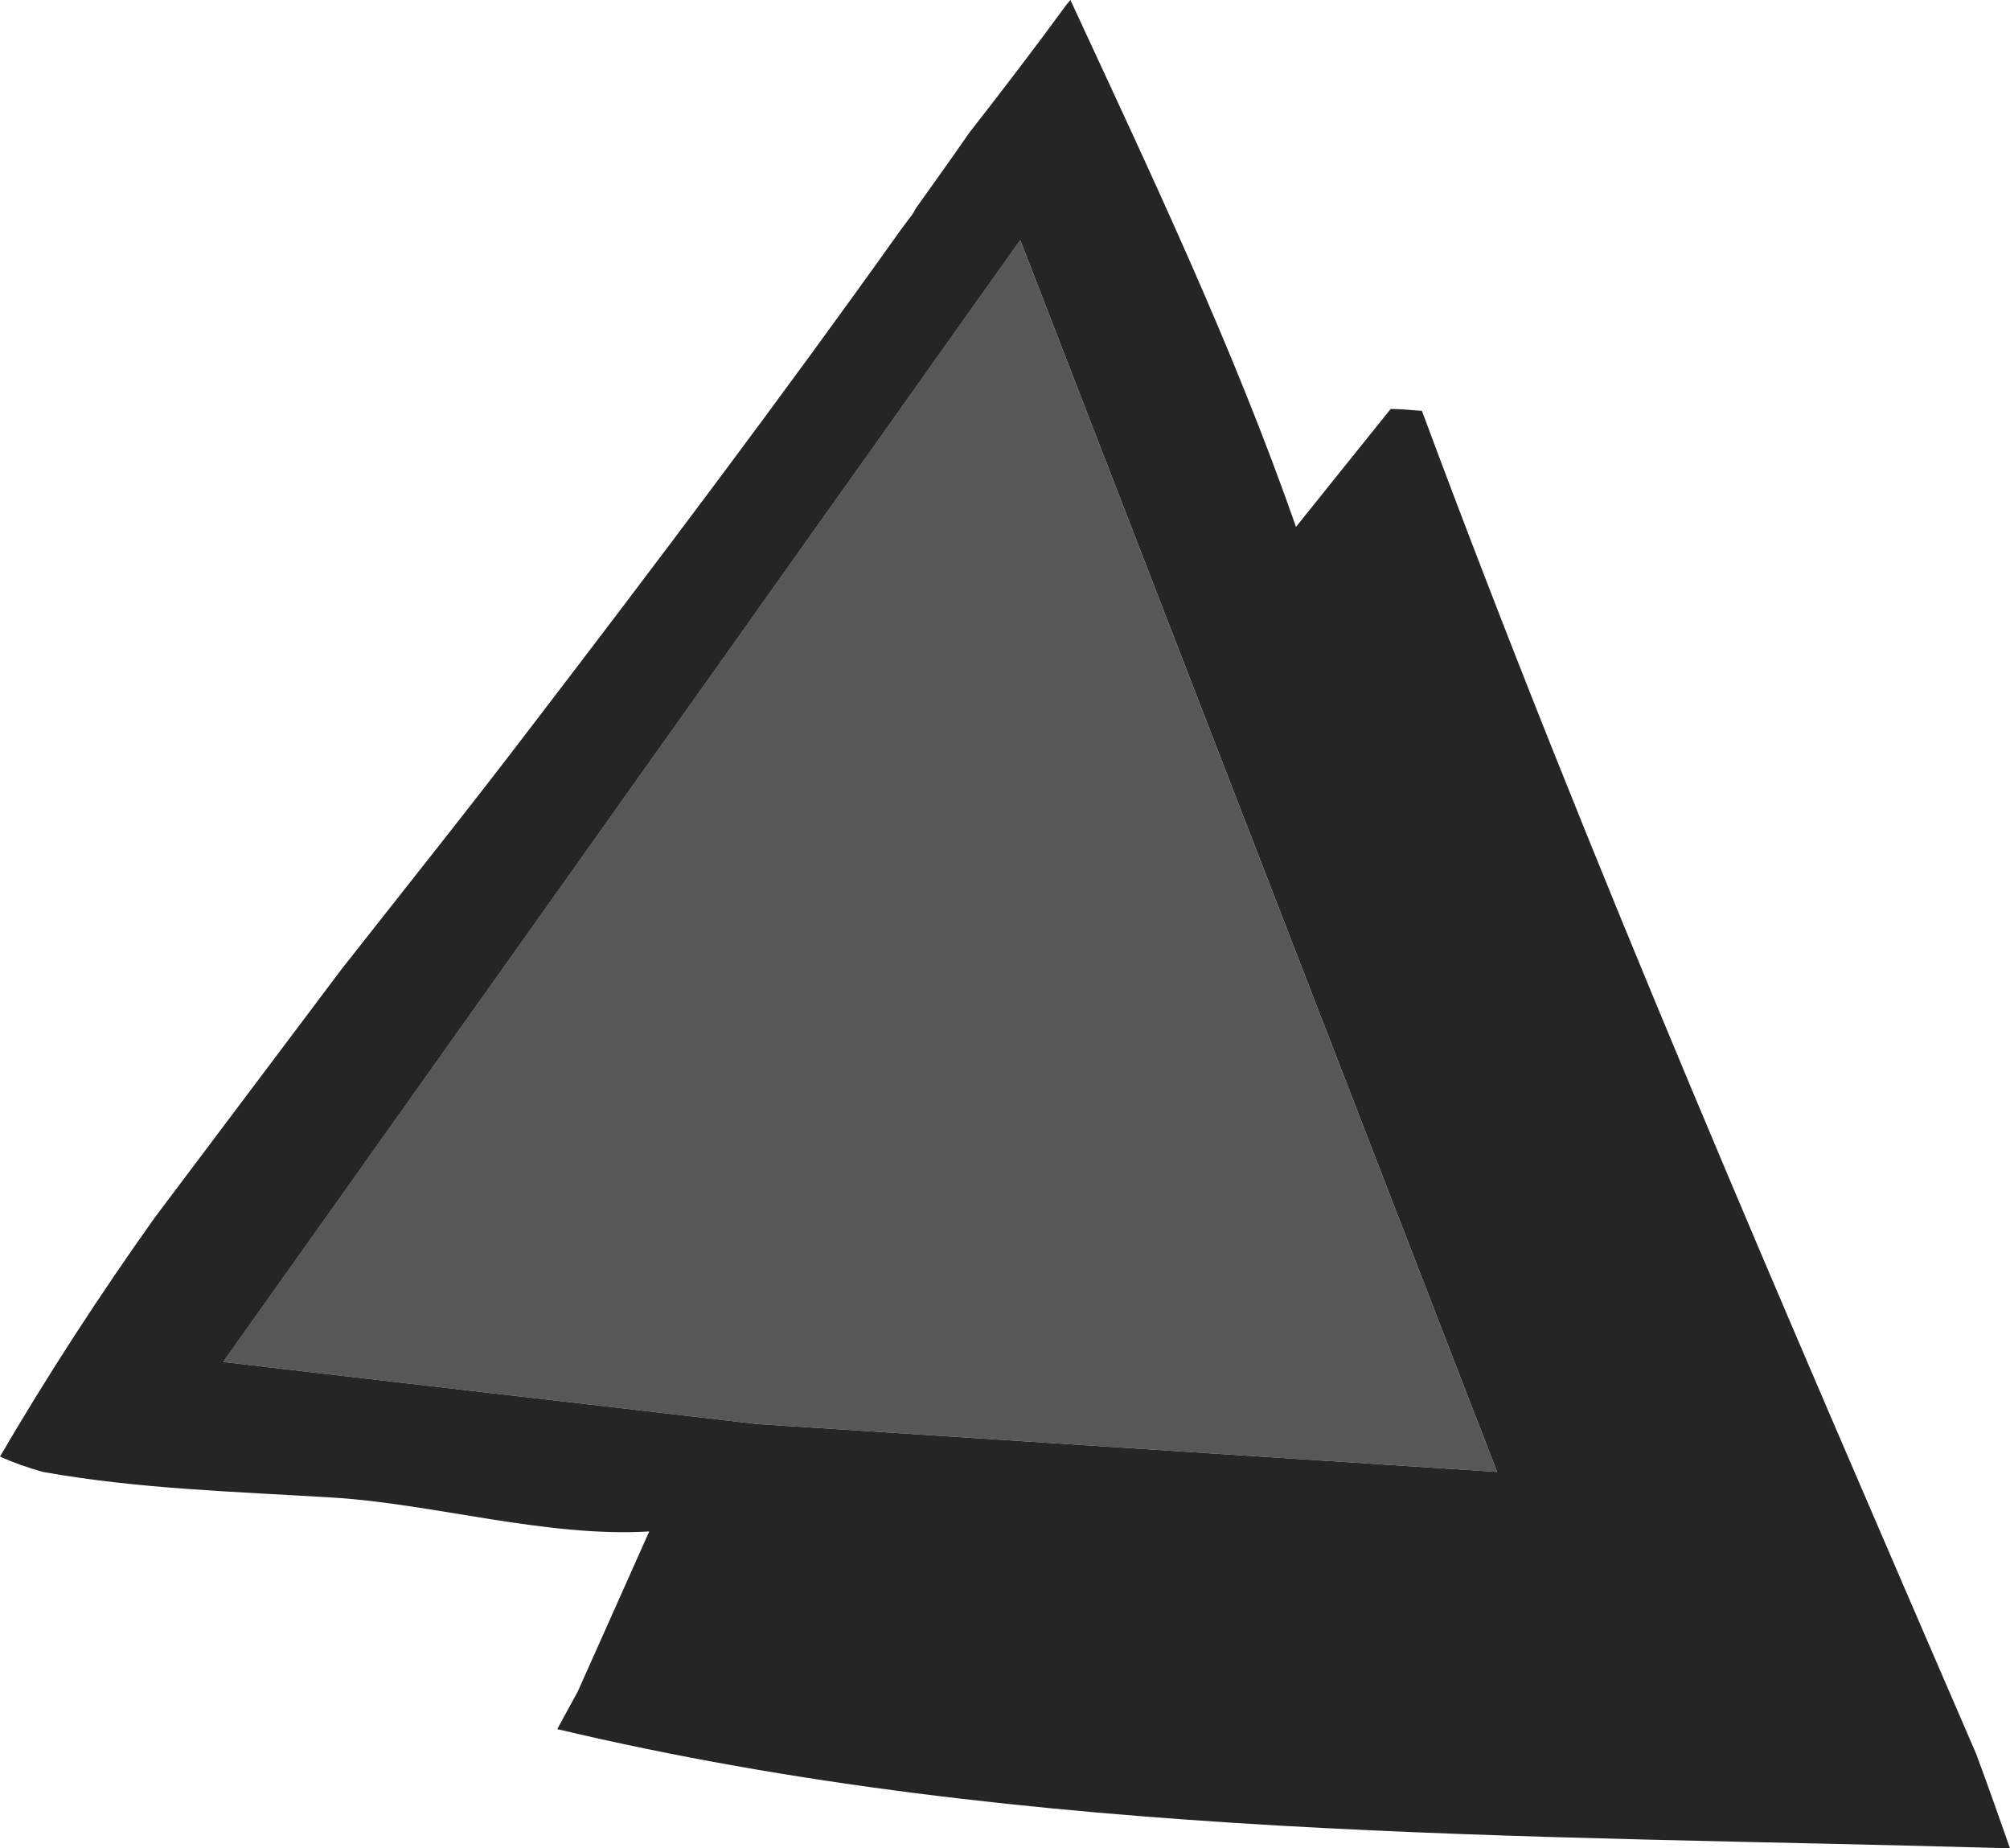
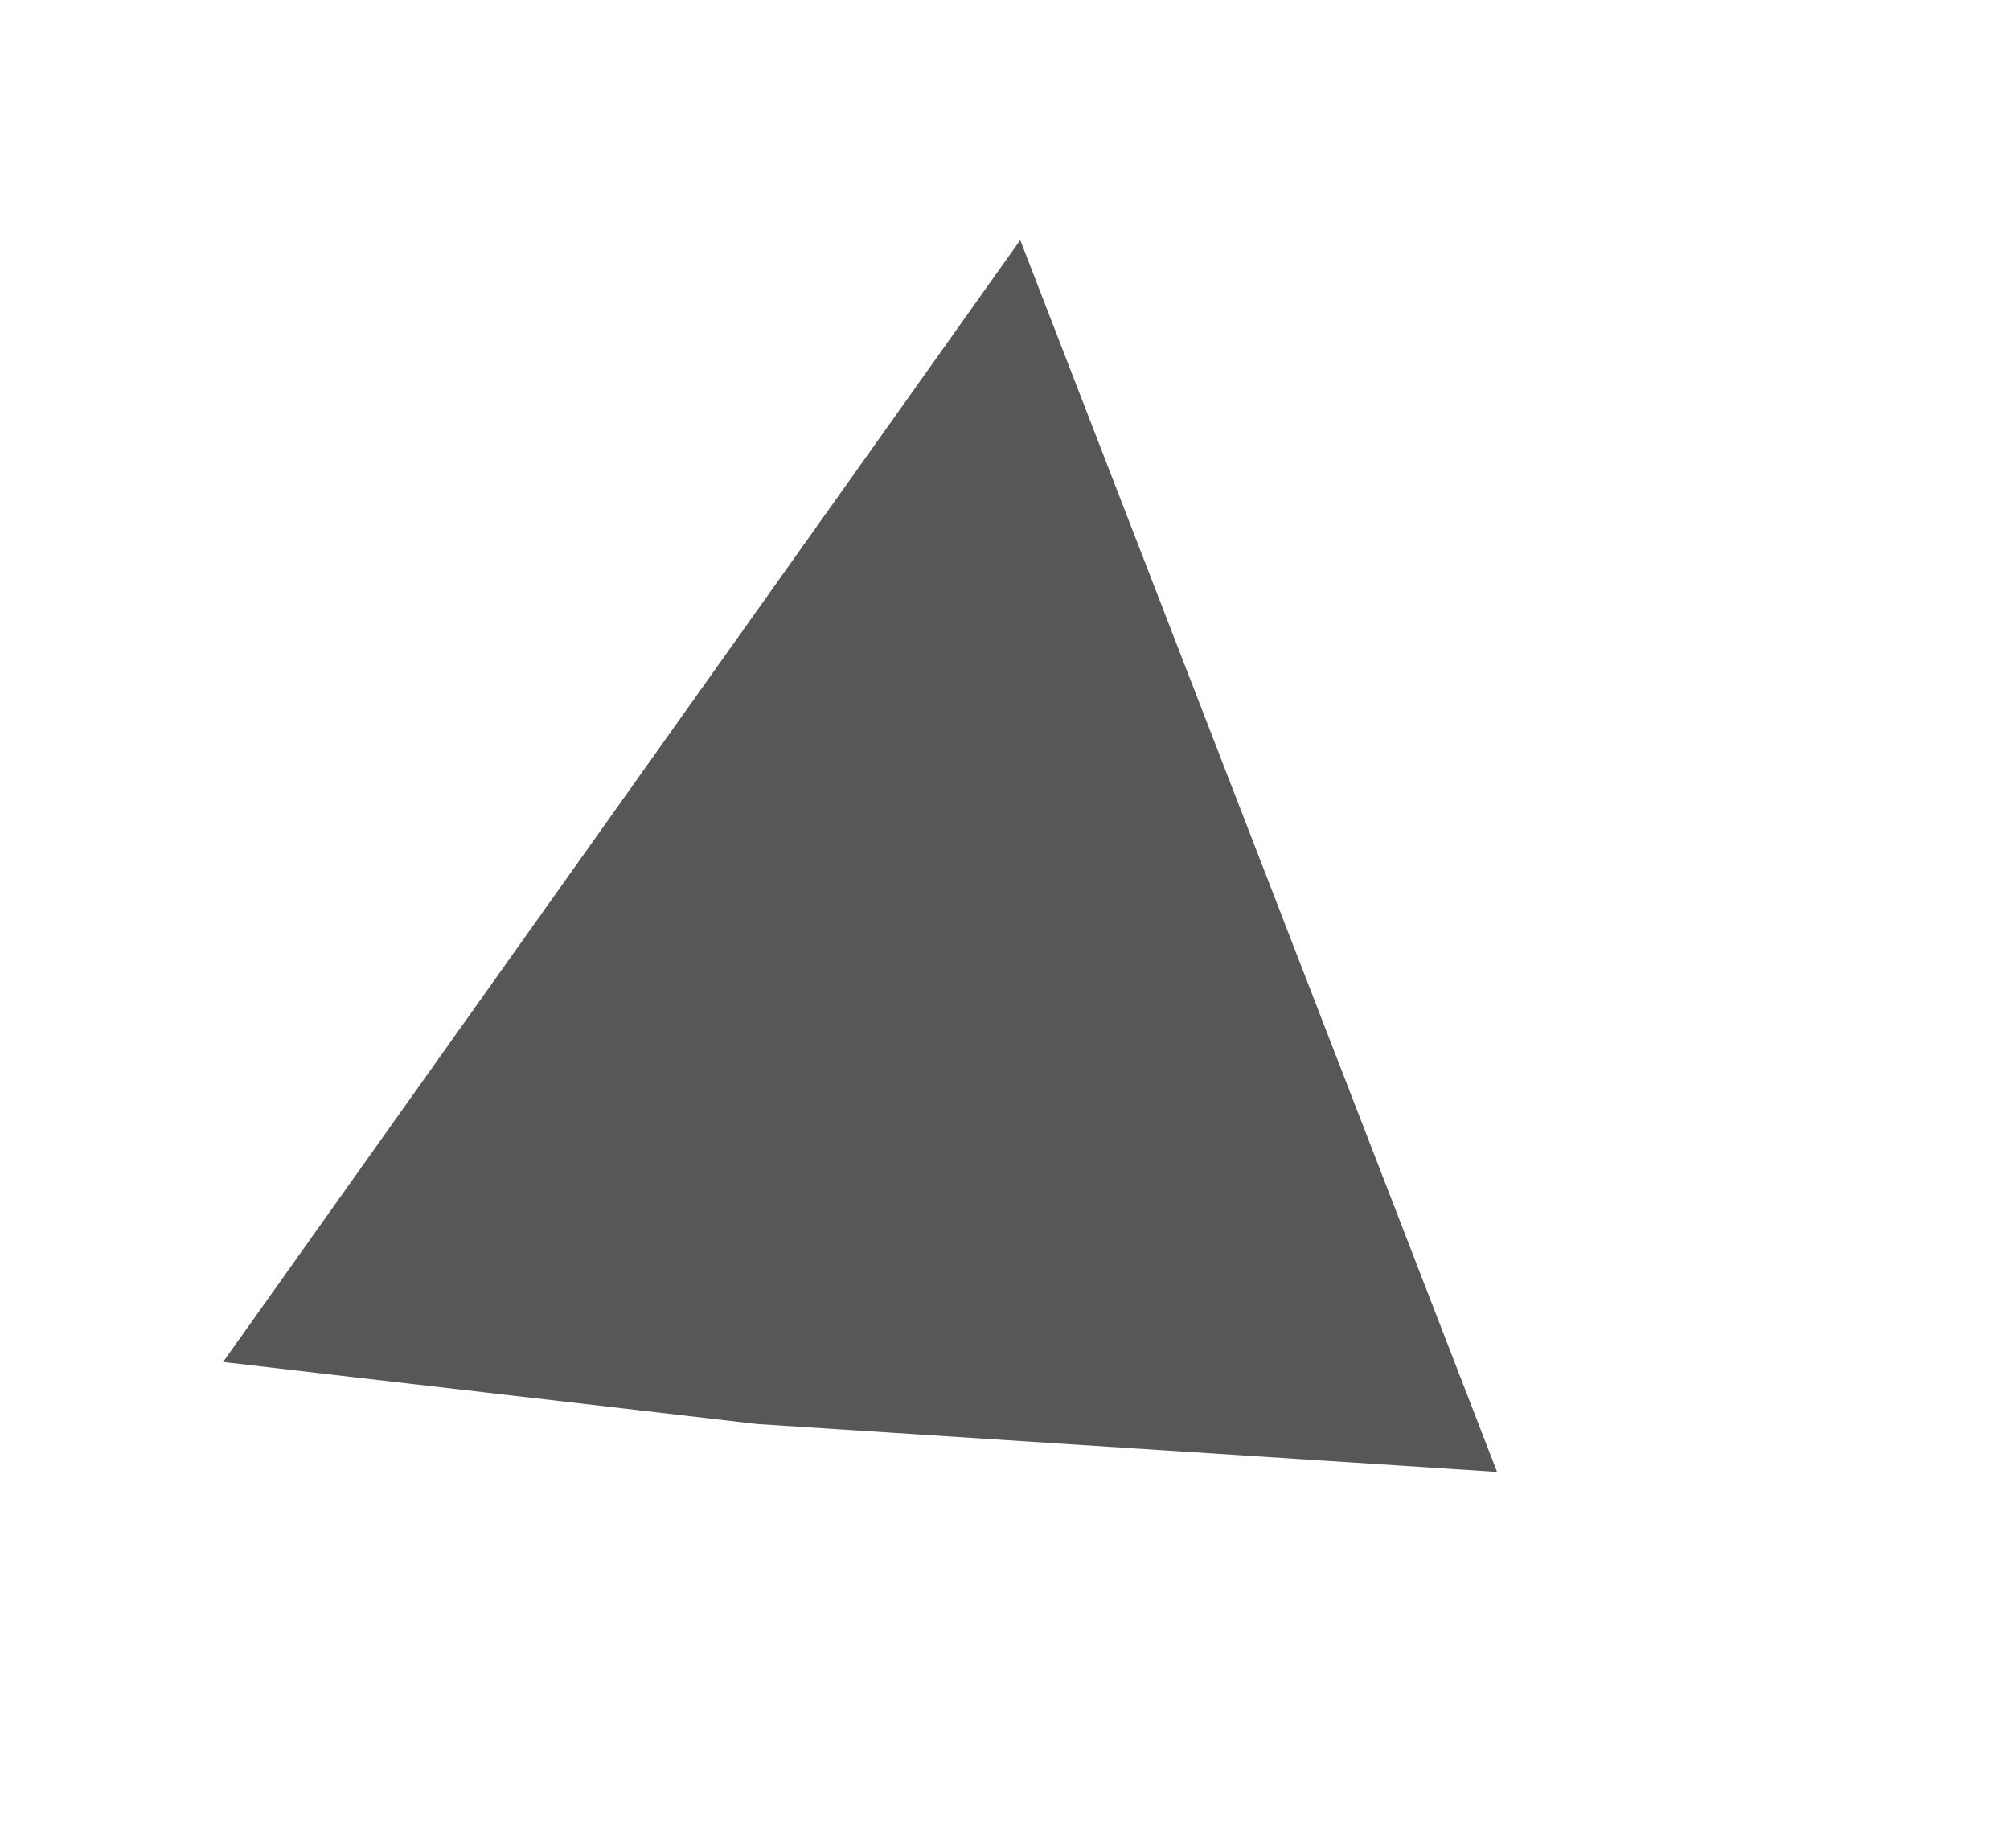
<svg xmlns="http://www.w3.org/2000/svg" width="62" height="57" viewBox="0 0 62 57" fill="none">
  <path d="M46.178 45.392C41.275 32.723 36.372 20.073 31.47 7.404L6.881 42.002C12.368 42.646 17.855 43.271 23.343 43.915C30.961 44.407 38.56 44.899 46.178 45.392Z" fill="#575757" />
-   <path d="M17.197 53.326C31.811 56.792 46.99 56.565 62 57C61.661 56.034 61.321 55.069 60.963 54.103C55.042 40.392 49.065 26.682 43.86 12.669C43.539 12.65 43.219 12.612 42.898 12.612L42.804 12.726C41.861 13.9 40.919 15.074 39.976 16.248C38.033 10.68 35.488 5.34 33.018 0L32.904 0.133C31.924 1.477 30.906 2.803 29.887 4.109C29.341 4.905 28.775 5.681 28.228 6.457C28.19 6.552 28.134 6.628 28.058 6.723C27.964 6.855 27.87 6.969 27.776 7.101C24.08 12.29 20.252 17.365 16.424 22.364C14.52 24.864 12.521 27.364 10.541 29.882C8.617 32.439 6.694 34.995 4.771 37.552C3.074 39.938 1.471 42.4 0 44.918C0.415 45.108 0.849 45.259 1.32 45.392C4.28 45.922 7.26 45.998 10.315 46.187C13.35 46.376 16.877 47.418 20.026 47.229C19.29 48.876 18.555 50.524 17.819 52.171C17.612 52.55 17.404 52.928 17.197 53.307V53.326ZM31.471 7.404C36.374 20.073 41.277 32.723 46.179 45.392C38.561 44.899 30.962 44.407 23.344 43.915C17.857 43.271 12.37 42.646 6.883 42.002L31.471 7.404Z" fill="#252525" />
</svg>